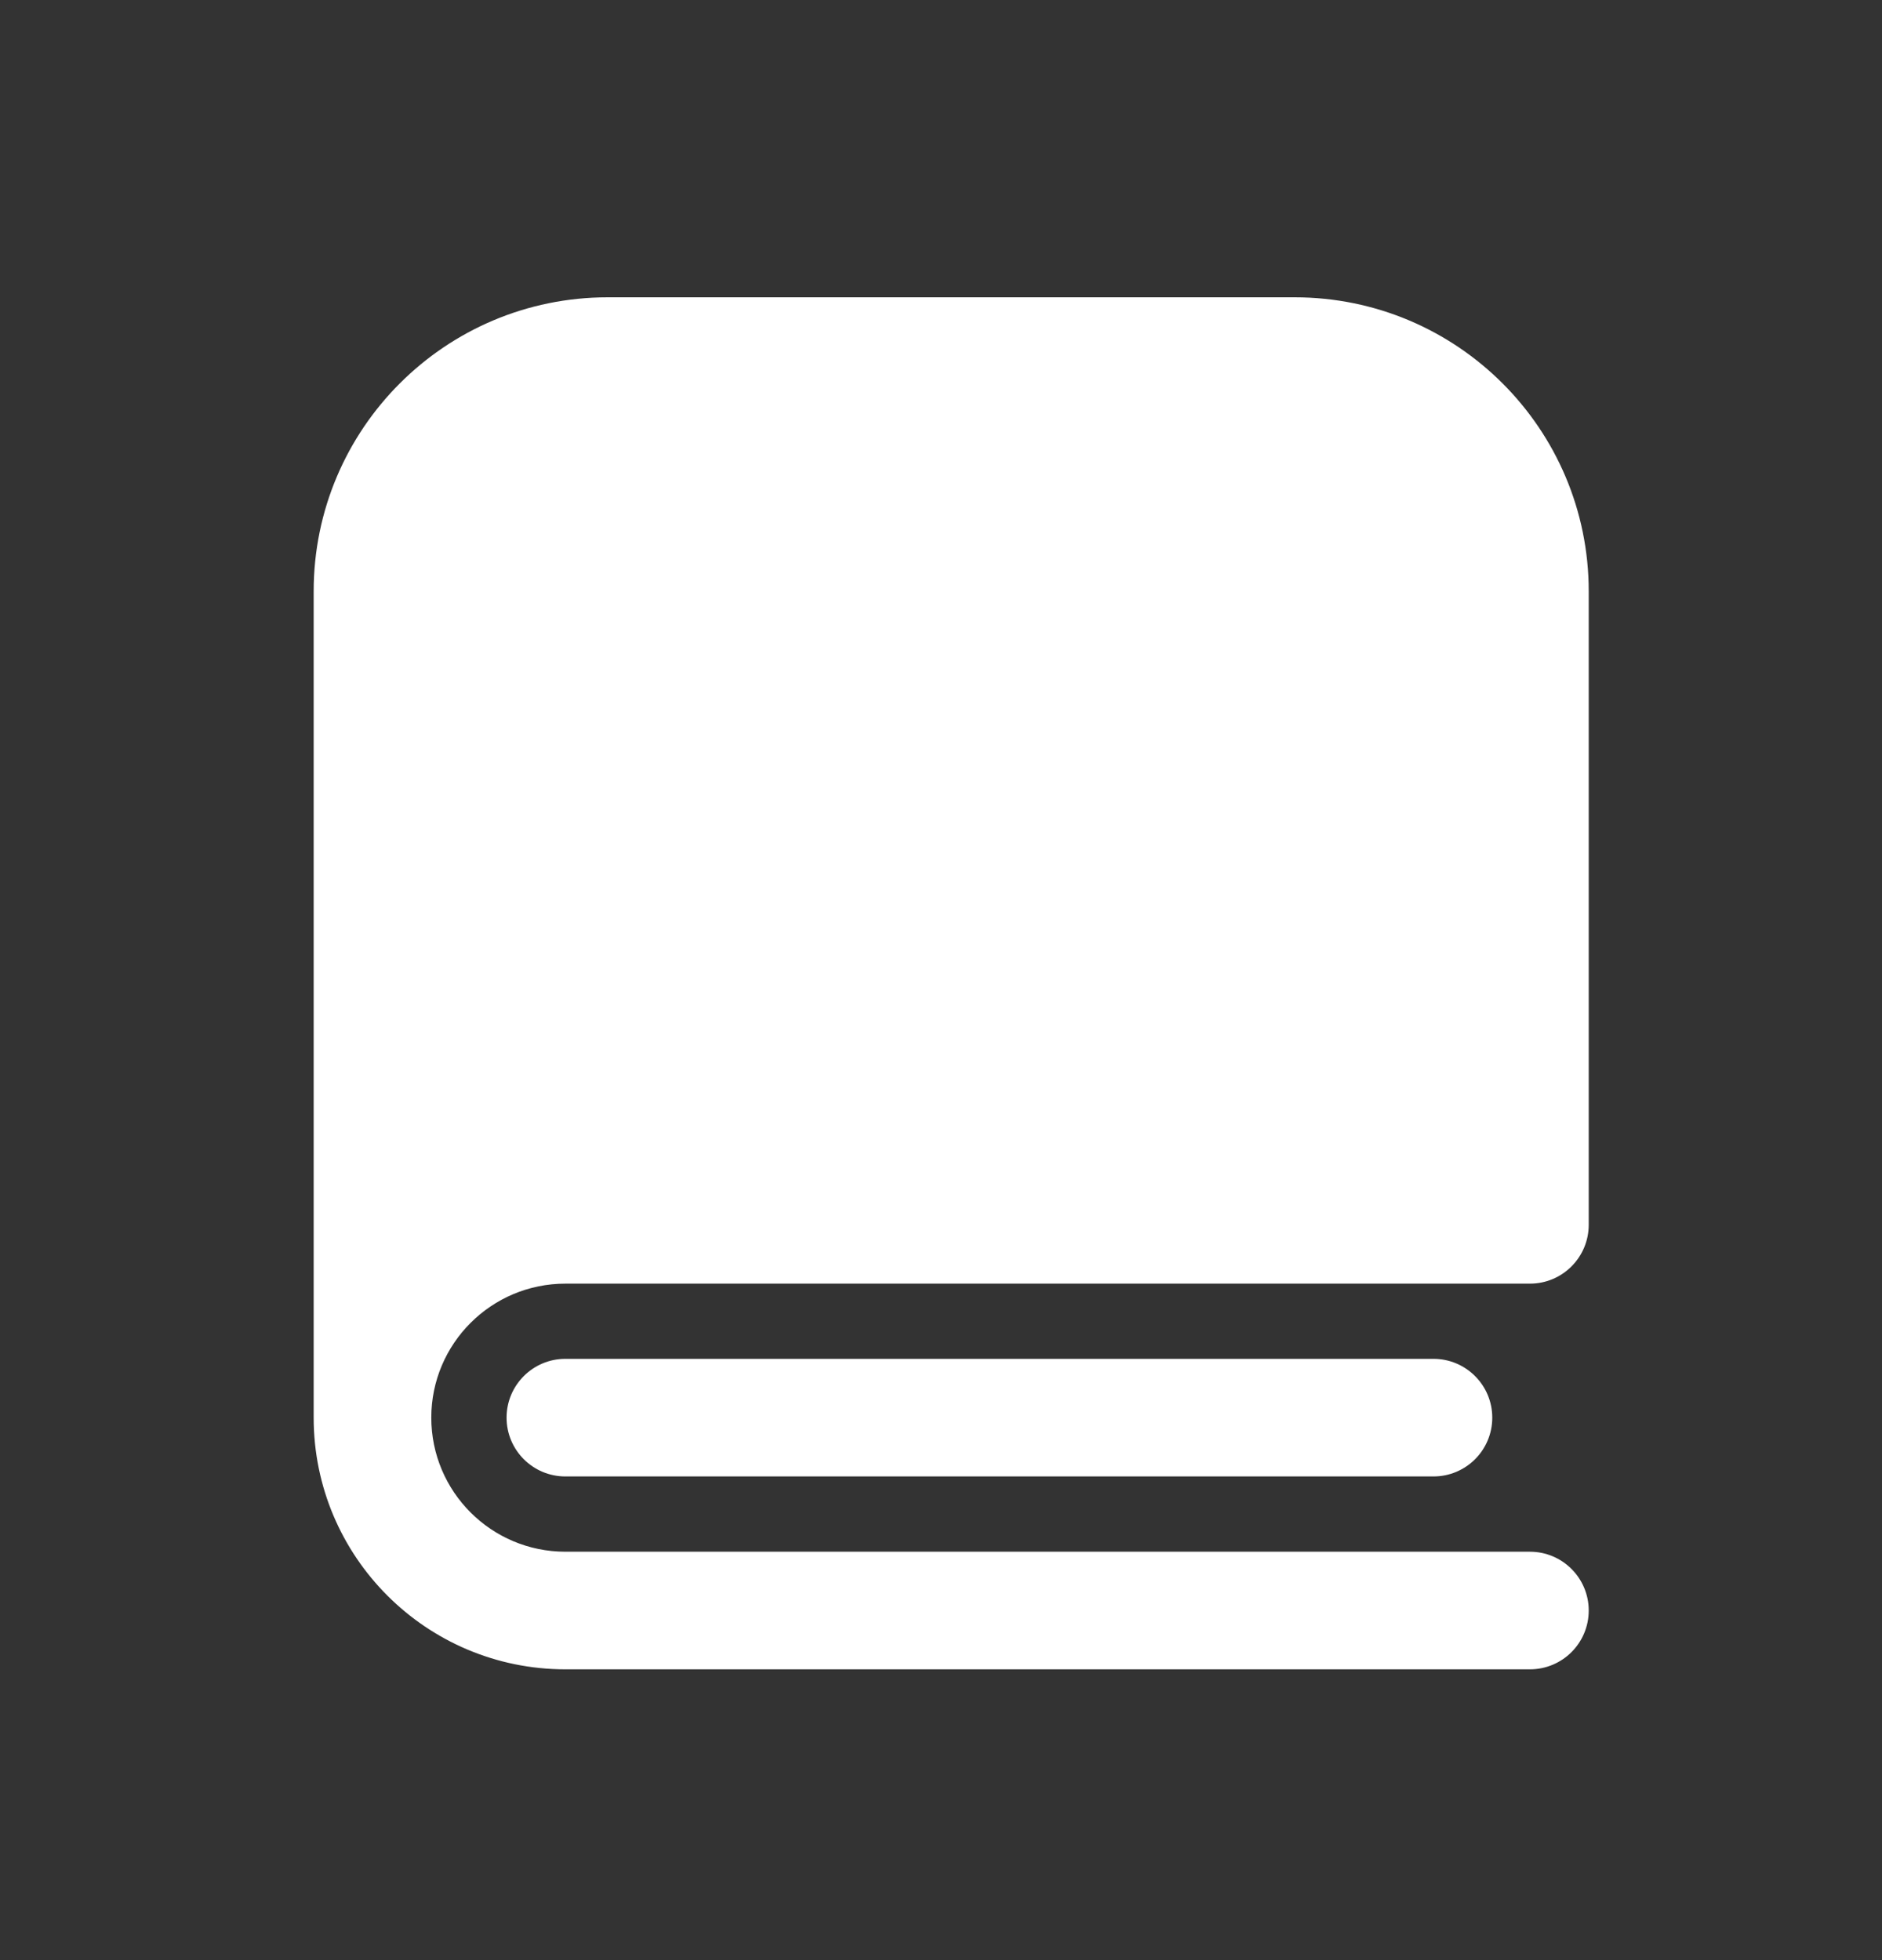
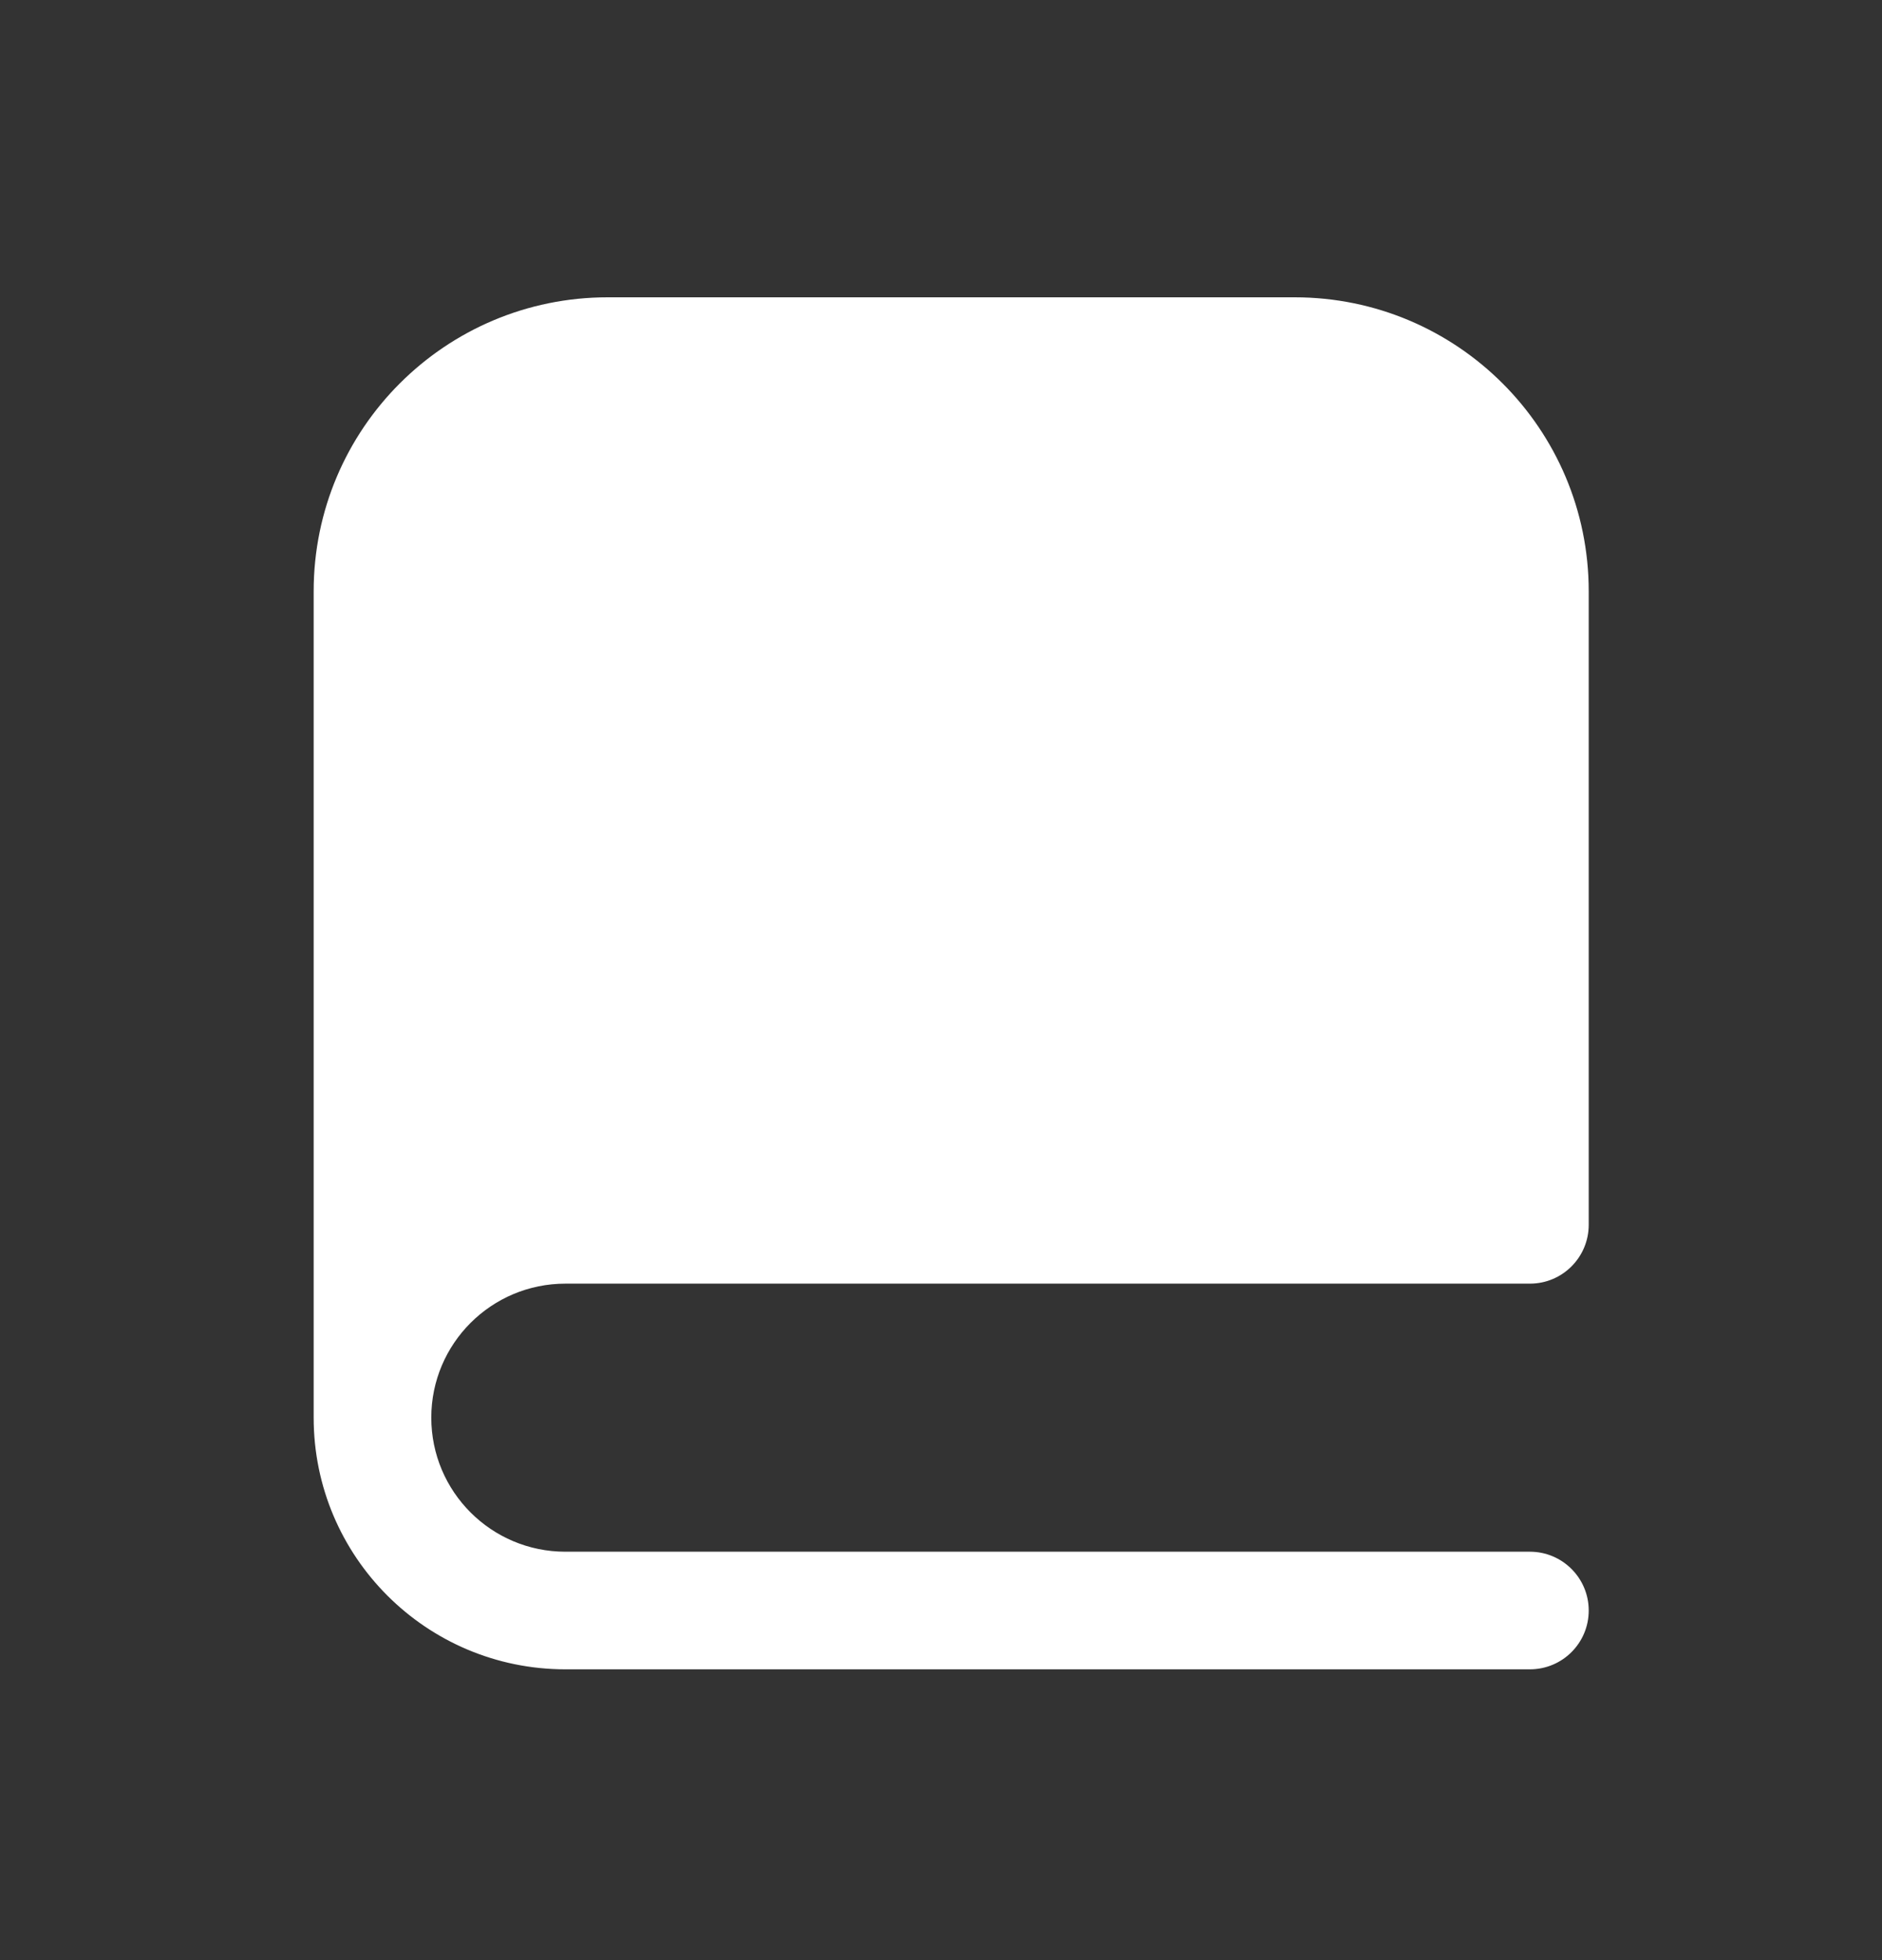
<svg xmlns="http://www.w3.org/2000/svg" width="24" height="25" viewBox="0 0 24 25" fill="none">
  <rect x="0" y="0" width="24" height="25" fill="#333333" stroke="none" />
  <path d="M20.26 15.621V7.542C20.26 5.47 18.581 3.792 16.51 3.792H7.75C5.679 3.792 4 5.47 4 7.542V18.081C4 19.854 5.437 21.291 7.21 21.291H19.51C19.924 21.291 20.26 20.956 20.26 20.541C20.26 20.127 19.924 19.791 19.51 19.791H7.21C6.266 19.791 5.5 19.026 5.5 18.081C5.5 17.137 6.266 16.372 7.21 16.372H19.51C19.924 16.372 20.26 16.036 20.26 15.621Z" fill="white" />
-   <path d="M7.21 17.331C6.796 17.331 6.46 17.667 6.46 18.081C6.46 18.496 6.796 18.831 7.21 18.831H18.28C18.694 18.831 19.03 18.496 19.03 18.081C19.03 17.667 18.694 17.331 18.28 17.331H7.21Z" fill="white" />
</svg>